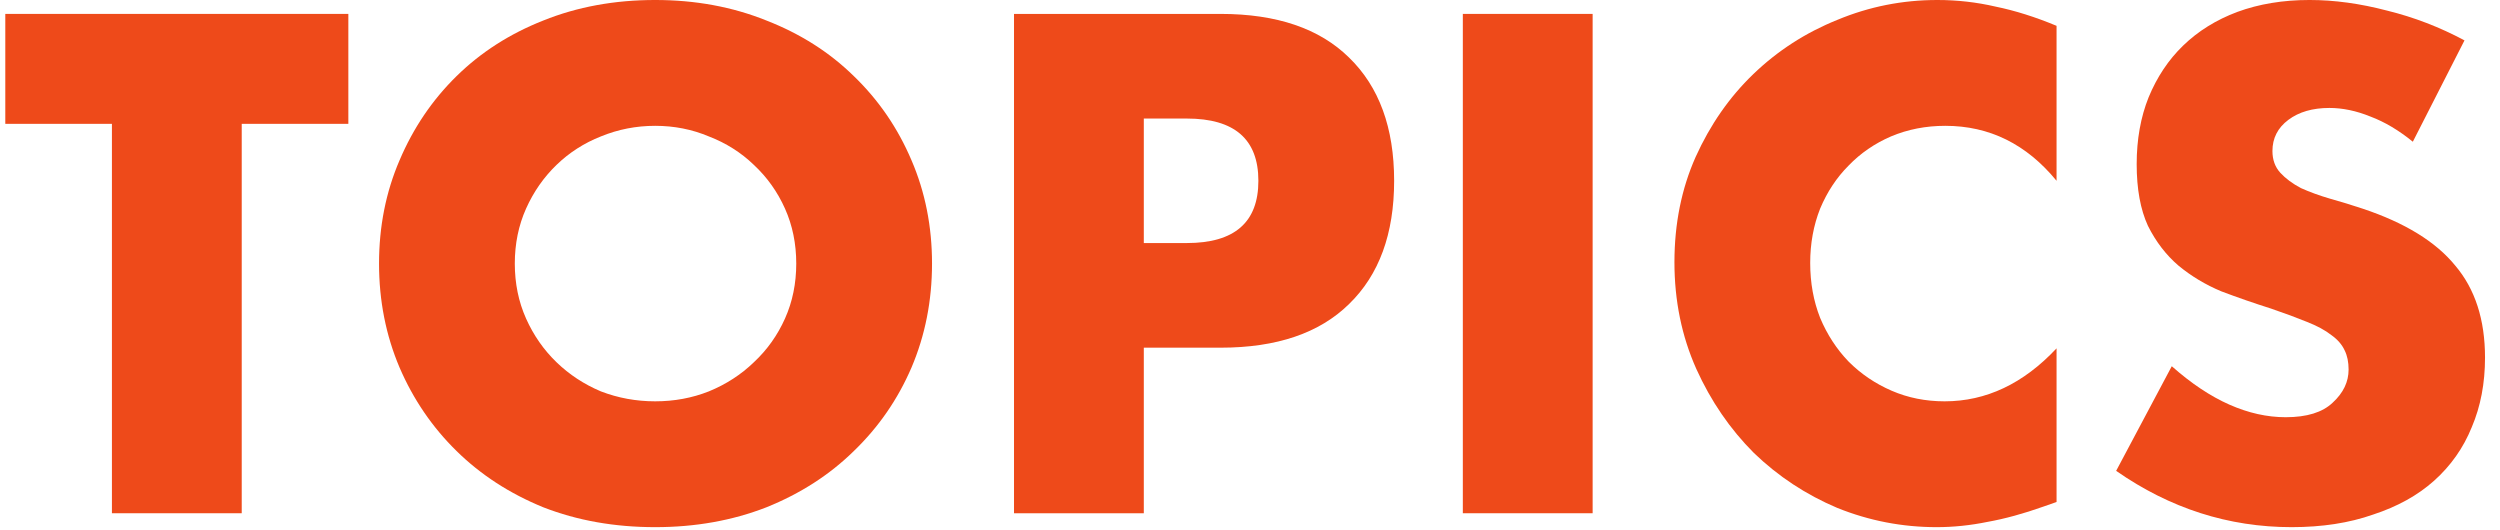
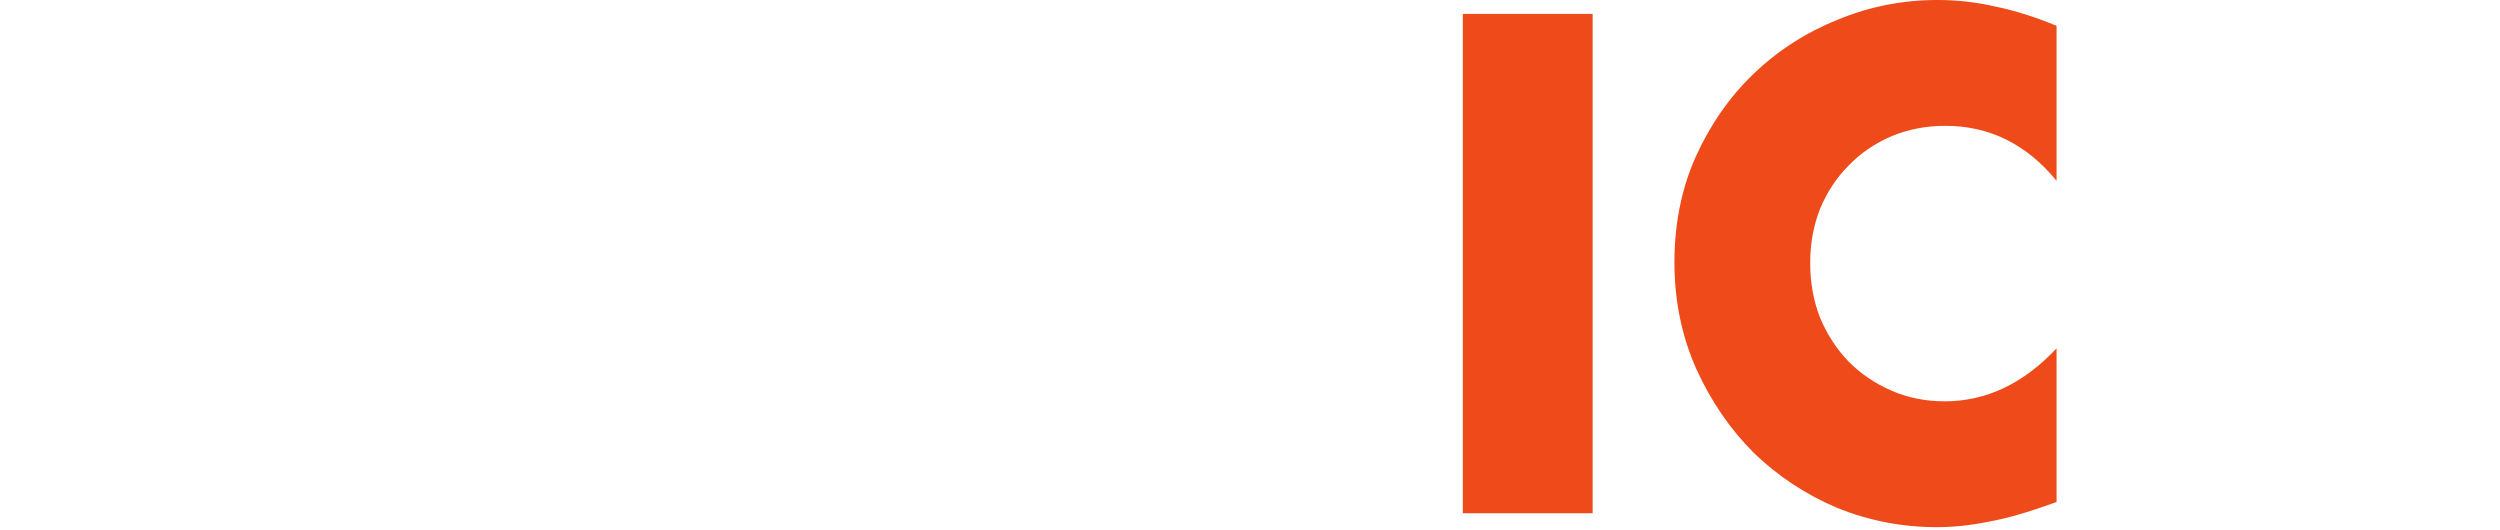
<svg xmlns="http://www.w3.org/2000/svg" fill="none" height="32" viewBox="0 0 151 32" width="151">
  <g fill="#ee4a1a">
-     <path d="m145.735 8.56c-.853-.693-1.706-1.2-2.56-1.52-.853-.347-1.68-.52-2.48-.52-1.013 0-1.84.24-2.48.72s-.96 1.107-.96 1.88c0 .533.16.973.48 1.32s.734.653 1.24.92c.534.24 1.12.453 1.76.64.667.187 1.32.387 1.96.6 2.56.853 4.427 2 5.6 3.44 1.2 1.413 1.8 3.267 1.8 5.56 0 1.547-.266 2.947-.8 4.2-.506 1.253-1.266 2.333-2.28 3.24-.986.88-2.213 1.56-3.68 2.04-1.44.507-3.08.76-4.92.76-3.813 0-7.346-1.133-10.6-3.4l3.36-6.32c1.174 1.04 2.334 1.813 3.48 2.32 1.147.507 2.28.76 3.4.76 1.28 0 2.227-.293 2.84-.88.64-.587.96-1.253.96-2 0-.453-.08-.84-.24-1.16-.16-.347-.426-.653-.8-.92-.373-.293-.866-.56-1.48-.8-.586-.24-1.306-.507-2.16-.8-1.013-.32-2.013-.667-3-1.04-.96-.4-1.826-.92-2.6-1.56-.746-.64-1.36-1.44-1.84-2.4-.453-.987-.68-2.227-.68-3.72 0-1.493.24-2.84.72-4.04.507-1.227 1.2-2.267 2.08-3.12.907-.88 2-1.56 3.28-2.04 1.307-.48 2.76-.72 4.36-.72 1.494 0 3.054.213 4.68.64 1.627.4 3.187 1 4.68 1.8z" />
    <path d="m124.216 10.92c-1.814-2.213-4.054-3.32-6.72-3.32-1.174 0-2.267.213-3.28.64-.987.427-1.84 1.013-2.56 1.76-.72.72-1.294 1.587-1.72 2.6-.4 1.013-.6 2.107-.6 3.28 0 1.2.2 2.307.6 3.32.426 1.013 1 1.893 1.72 2.64.746.747 1.613 1.333 2.6 1.76.986.427 2.053.64 3.2.64 2.506 0 4.76-1.067 6.76-3.2v9.28l-.8.28c-1.2.427-2.32.733-3.36.92-1.04.213-2.067.32-3.08.32-2.08 0-4.08-.387-6-1.16-1.894-.8-3.574-1.907-5.04-3.32-1.44-1.44-2.6-3.133-3.48-5.08-.88-1.973-1.32-4.12-1.32-6.44s.426-4.44 1.28-6.36c.88-1.947 2.04-3.613 3.48-5 1.466-1.413 3.16-2.507 5.08-3.28 1.92-.8 3.933-1.2 6.04-1.2 1.2 0 2.373.133 3.52.4 1.173.24 2.4.627 3.68 1.16z" />
    <path d="m96.195.84v30.16h-7.84v-30.16z" />
-     <path d="m69.086 14.68h2.6c2.88 0 4.32-1.253 4.32-3.76 0-2.507-1.44-3.76-4.32-3.76h-2.6zm0 16.32h-7.84v-30.16h12.48c3.387 0 5.973.88 7.76 2.64 1.813 1.76 2.72 4.24 2.72 7.44 0 3.2-.907 5.68-2.72 7.44-1.787 1.76-4.373 2.64-7.76 2.64h-4.64z" />
-     <path d="m31.094 15.92c0 1.2.227 2.307.68 3.32.453 1.013 1.067 1.893 1.84 2.64.773.747 1.667 1.333 2.68 1.76 1.04.4 2.133.6 3.28.6 1.147 0 2.227-.2 3.24-.6 1.04-.427 1.947-1.013 2.72-1.76.8-.747 1.427-1.627 1.88-2.64.453-1.013.68-2.12.68-3.32s-.227-2.307-.68-3.32c-.453-1.013-1.08-1.893-1.88-2.64-.773-.747-1.68-1.32-2.72-1.72-1.013-.427-2.093-.64-3.24-.64-1.147 0-2.24.213-3.28.64-1.013.4-1.907.973-2.68 1.72-.773.747-1.387 1.627-1.84 2.64-.453 1.013-.68 2.12-.68 3.32zm-8.2 0c0-2.24.413-4.32 1.24-6.24.827-1.947 1.973-3.64 3.44-5.08 1.467-1.44 3.213-2.56 5.24-3.36 2.053-.827 4.307-1.24 6.76-1.24 2.427 0 4.667.413 6.72 1.24 2.053.8 3.813 1.92 5.28 3.36 1.493 1.44 2.653 3.133 3.48 5.08.827 1.92 1.24 4 1.24 6.24s-.413 4.333-1.24 6.28c-.827 1.92-1.987 3.6-3.48 5.04-1.467 1.44-3.227 2.573-5.28 3.4-2.053.8-4.293 1.2-6.72 1.2-2.453 0-4.707-.4-6.76-1.2-2.027-.827-3.773-1.96-5.24-3.4-1.467-1.44-2.613-3.12-3.44-5.04-.827-1.947-1.24-4.04-1.24-6.28z" />
-     <path d="m14.6 7.48v23.52h-7.84v-23.52h-6.44v-6.64h20.72v6.64z" />
  </g>
</svg>